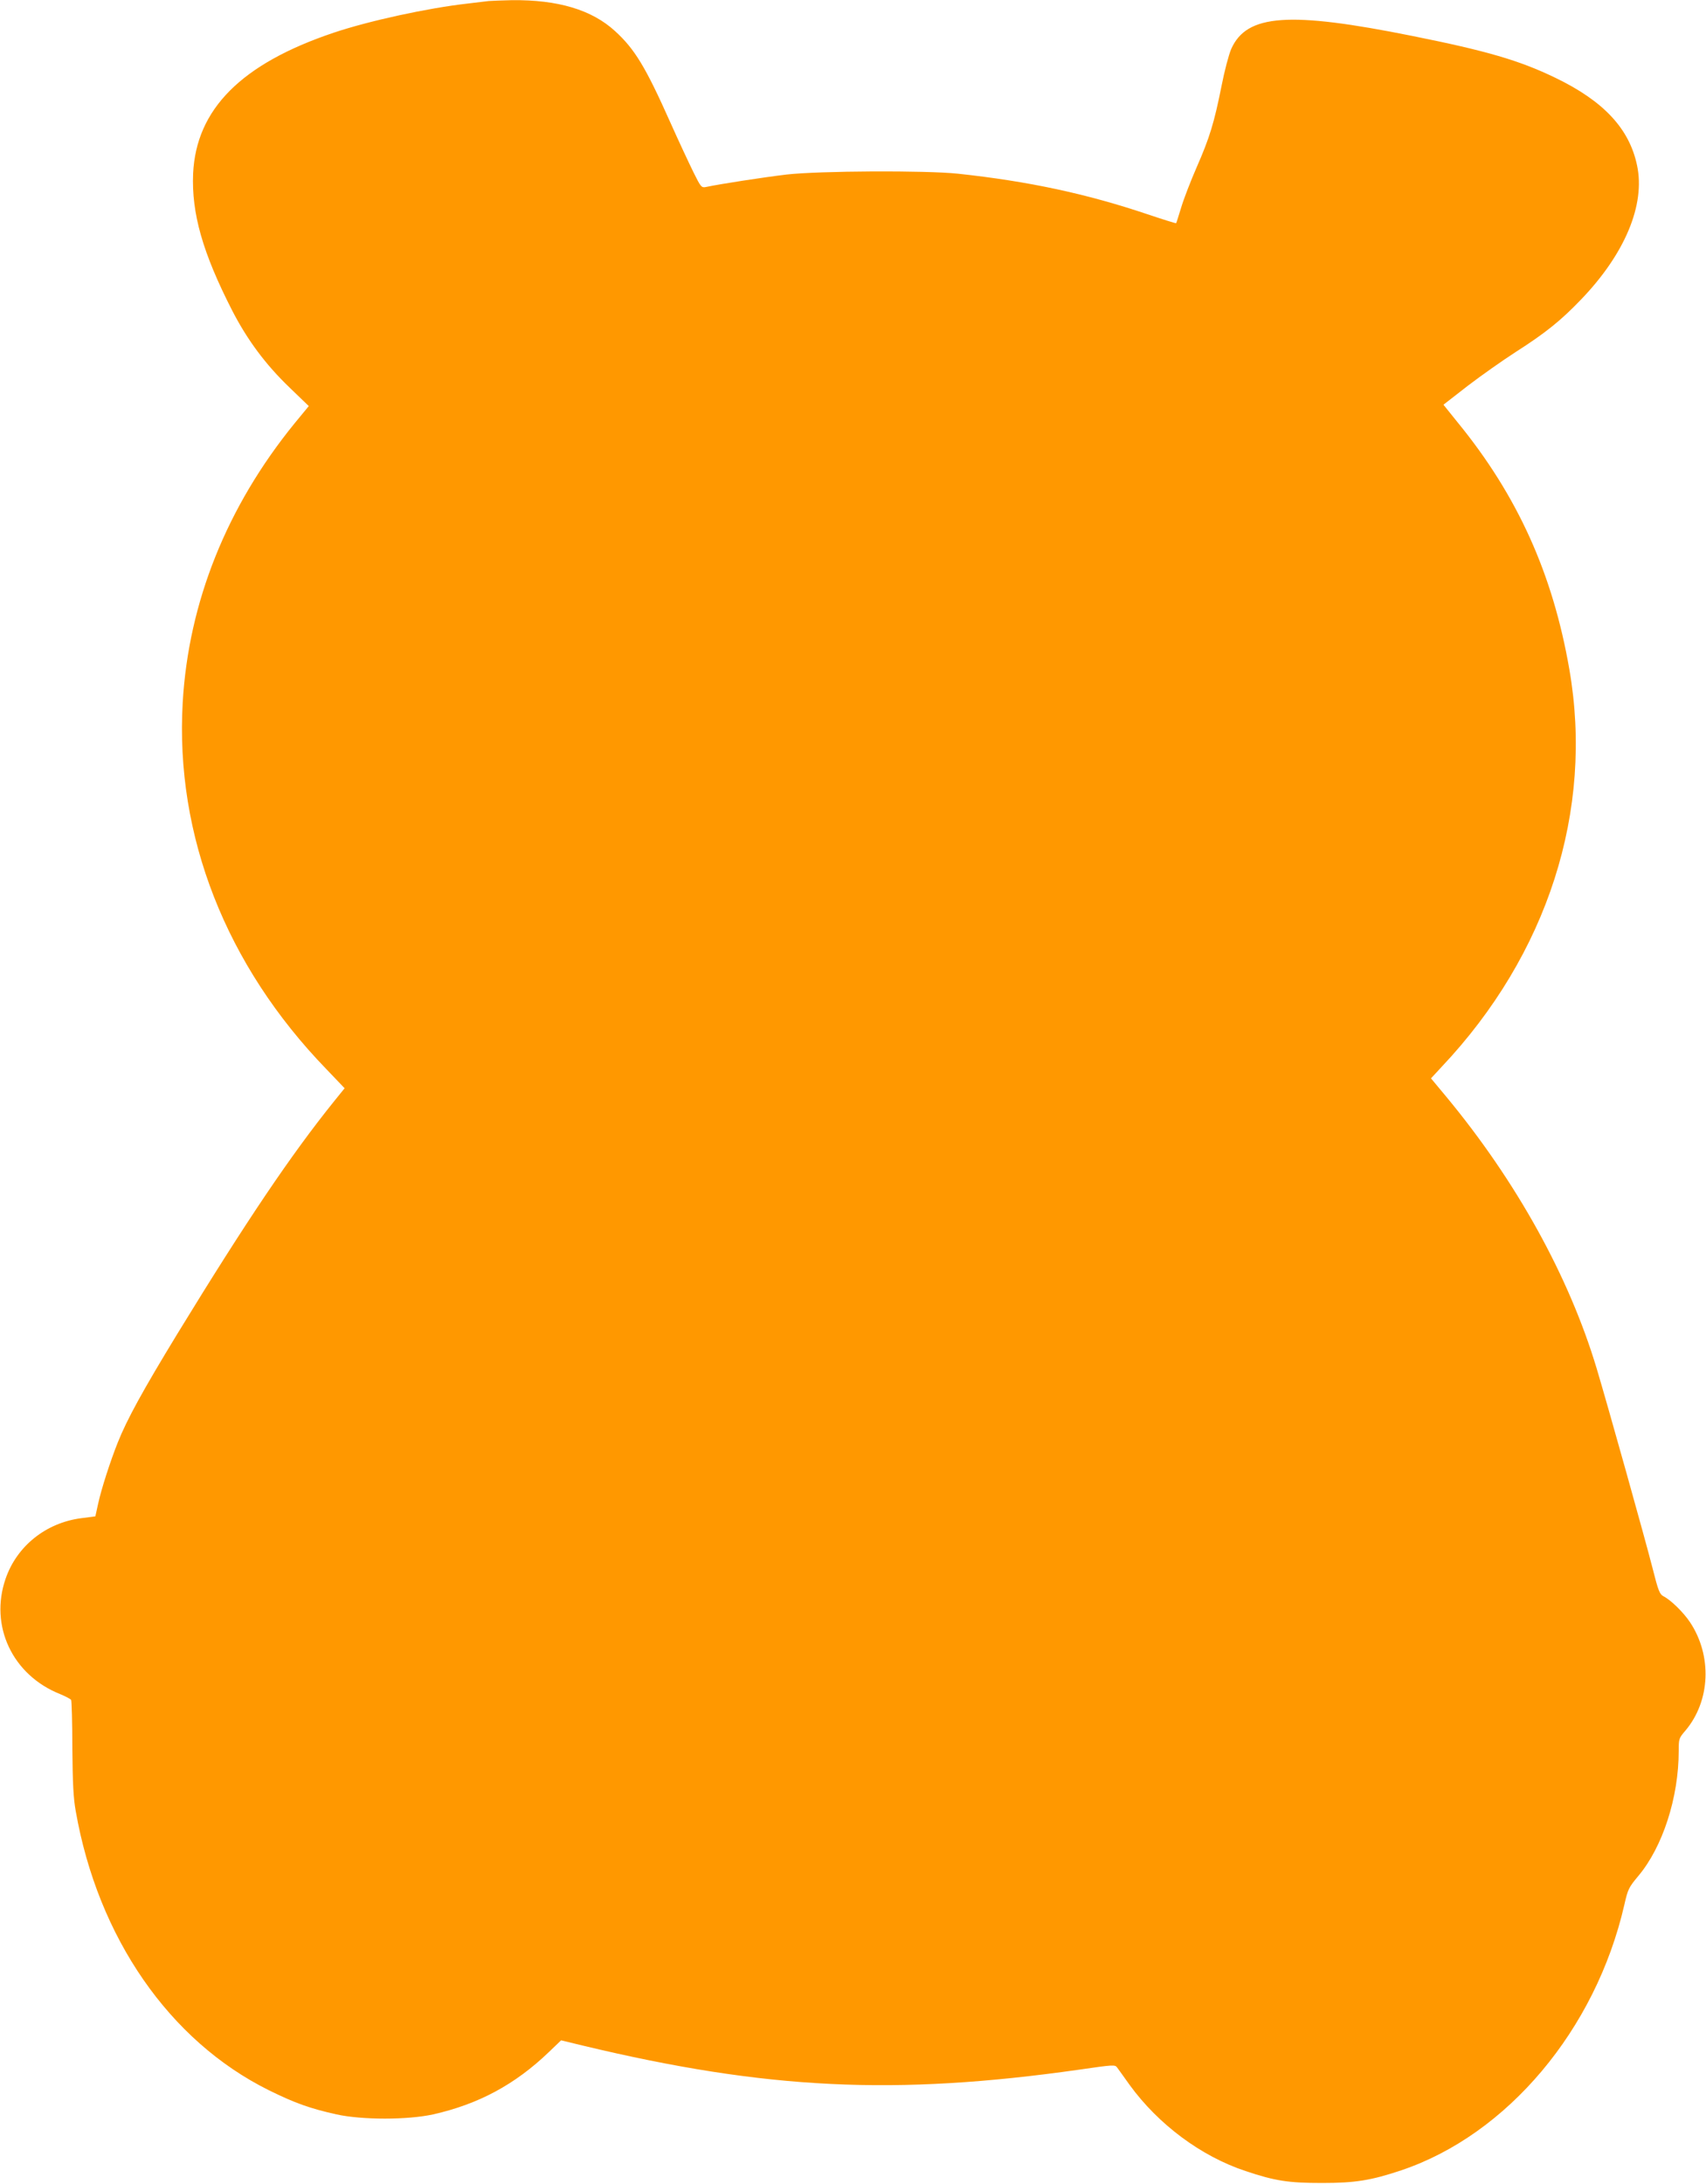
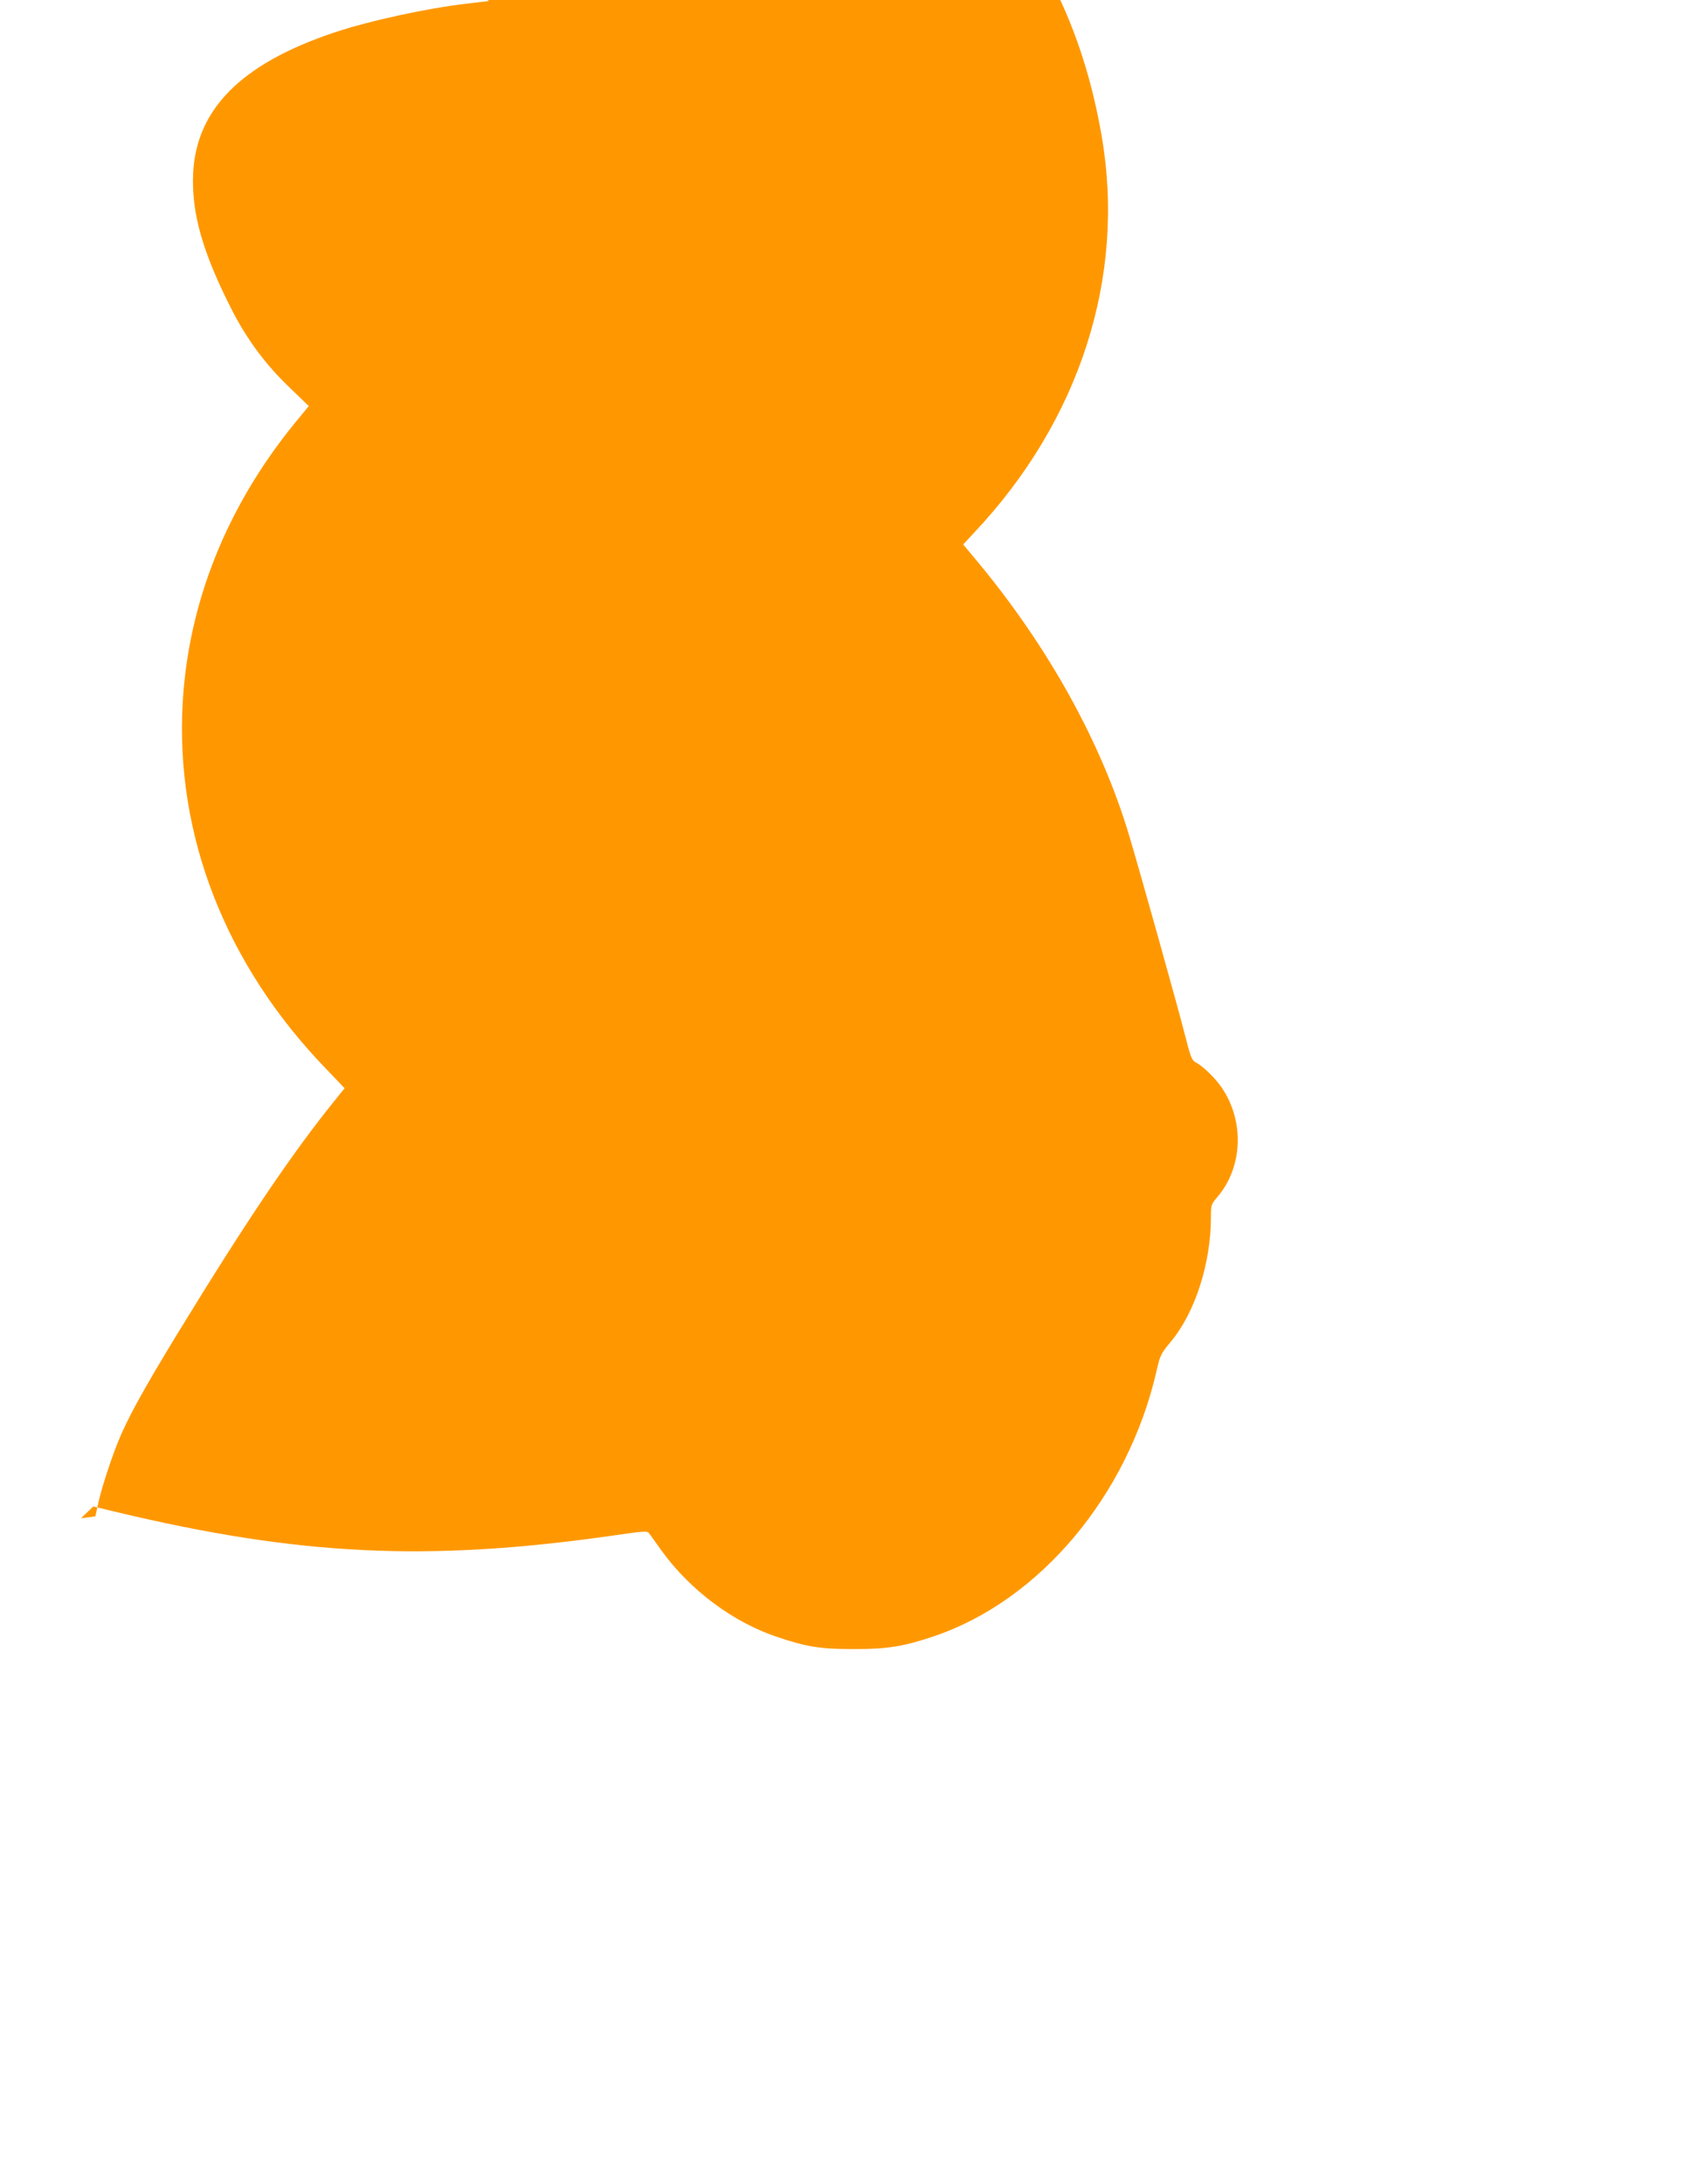
<svg xmlns="http://www.w3.org/2000/svg" version="1.0" width="1000pt" height="1280pt" viewBox="0 0 1000 1280" preserveAspectRatio="xMidYMid meet">
  <g transform="translate(0,1280) scale(0.1,-0.1)" fill="#ff9800" stroke="none">
-     <path d="M2865 12794 c-16 -2 -73 -9 -125 -15 -232 -26 -577 -101 -785 -171 -541 -182 -805 -448 -823 -825 -10 -233 56 -465 229 -803 88 -171 195 -316 337 -452 l112 -108 -84 -102 c-397 -488 -621 -1048 -655 -1635 -45 -781 253 -1541 842 -2149 l107 -112 -63 -78 c-251 -312 -511 -697 -916 -1359 -203 -333 -297 -504 -351 -640 -43 -108 -96 -271 -115 -359 l-16 -73 -84 -11 c-206 -27 -376 -163 -442 -354 -96 -277 40 -566 320 -677 31 -13 60 -28 64 -34 3 -5 7 -132 7 -281 2 -209 6 -294 20 -371 130 -741 549 -1346 1131 -1635 154 -76 241 -107 397 -142 150 -33 417 -33 567 0 266 60 480 175 678 365 l72 69 128 -31 c1077 -258 1829 -294 2908 -141 200 29 211 30 223 13 7 -10 41 -56 74 -103 168 -231 419 -418 679 -504 173 -58 251 -70 449 -70 193 0 287 15 463 74 622 209 1140 824 1308 1555 21 93 26 103 82 170 143 170 237 460 237 733 0 71 1 75 40 120 146 174 157 438 26 635 -39 58 -111 129 -156 152 -22 12 -30 32 -64 167 -42 165 -261 948 -327 1168 -162 539 -470 1096 -882 1593 l-89 107 63 68 c621 658 892 1501 748 2329 -97 560 -304 1019 -656 1449 l-82 102 144 112 c80 61 205 149 278 196 177 113 267 186 384 308 257 267 378 555 329 786 -45 216 -196 378 -481 515 -209 101 -401 157 -835 244 -725 146 -972 128 -1063 -76 -14 -32 -40 -130 -57 -218 -43 -215 -70 -303 -145 -474 -35 -80 -76 -186 -91 -236 -15 -49 -28 -91 -30 -93 -1 -2 -78 22 -170 53 -357 120 -698 193 -1109 237 -189 20 -811 17 -1005 -5 -134 -16 -388 -55 -472 -73 -26 -5 -30 -1 -73 86 -25 51 -87 183 -136 293 -144 323 -208 429 -323 534 -137 126 -336 185 -606 182 -58 -1 -118 -4 -135 -5z" />
+     <path d="M2865 12794 c-16 -2 -73 -9 -125 -15 -232 -26 -577 -101 -785 -171 -541 -182 -805 -448 -823 -825 -10 -233 56 -465 229 -803 88 -171 195 -316 337 -452 l112 -108 -84 -102 c-397 -488 -621 -1048 -655 -1635 -45 -781 253 -1541 842 -2149 l107 -112 -63 -78 c-251 -312 -511 -697 -916 -1359 -203 -333 -297 -504 -351 -640 -43 -108 -96 -271 -115 -359 l-16 -73 -84 -11 l72 69 128 -31 c1077 -258 1829 -294 2908 -141 200 29 211 30 223 13 7 -10 41 -56 74 -103 168 -231 419 -418 679 -504 173 -58 251 -70 449 -70 193 0 287 15 463 74 622 209 1140 824 1308 1555 21 93 26 103 82 170 143 170 237 460 237 733 0 71 1 75 40 120 146 174 157 438 26 635 -39 58 -111 129 -156 152 -22 12 -30 32 -64 167 -42 165 -261 948 -327 1168 -162 539 -470 1096 -882 1593 l-89 107 63 68 c621 658 892 1501 748 2329 -97 560 -304 1019 -656 1449 l-82 102 144 112 c80 61 205 149 278 196 177 113 267 186 384 308 257 267 378 555 329 786 -45 216 -196 378 -481 515 -209 101 -401 157 -835 244 -725 146 -972 128 -1063 -76 -14 -32 -40 -130 -57 -218 -43 -215 -70 -303 -145 -474 -35 -80 -76 -186 -91 -236 -15 -49 -28 -91 -30 -93 -1 -2 -78 22 -170 53 -357 120 -698 193 -1109 237 -189 20 -811 17 -1005 -5 -134 -16 -388 -55 -472 -73 -26 -5 -30 -1 -73 86 -25 51 -87 183 -136 293 -144 323 -208 429 -323 534 -137 126 -336 185 -606 182 -58 -1 -118 -4 -135 -5z" />
  </g>
</svg>